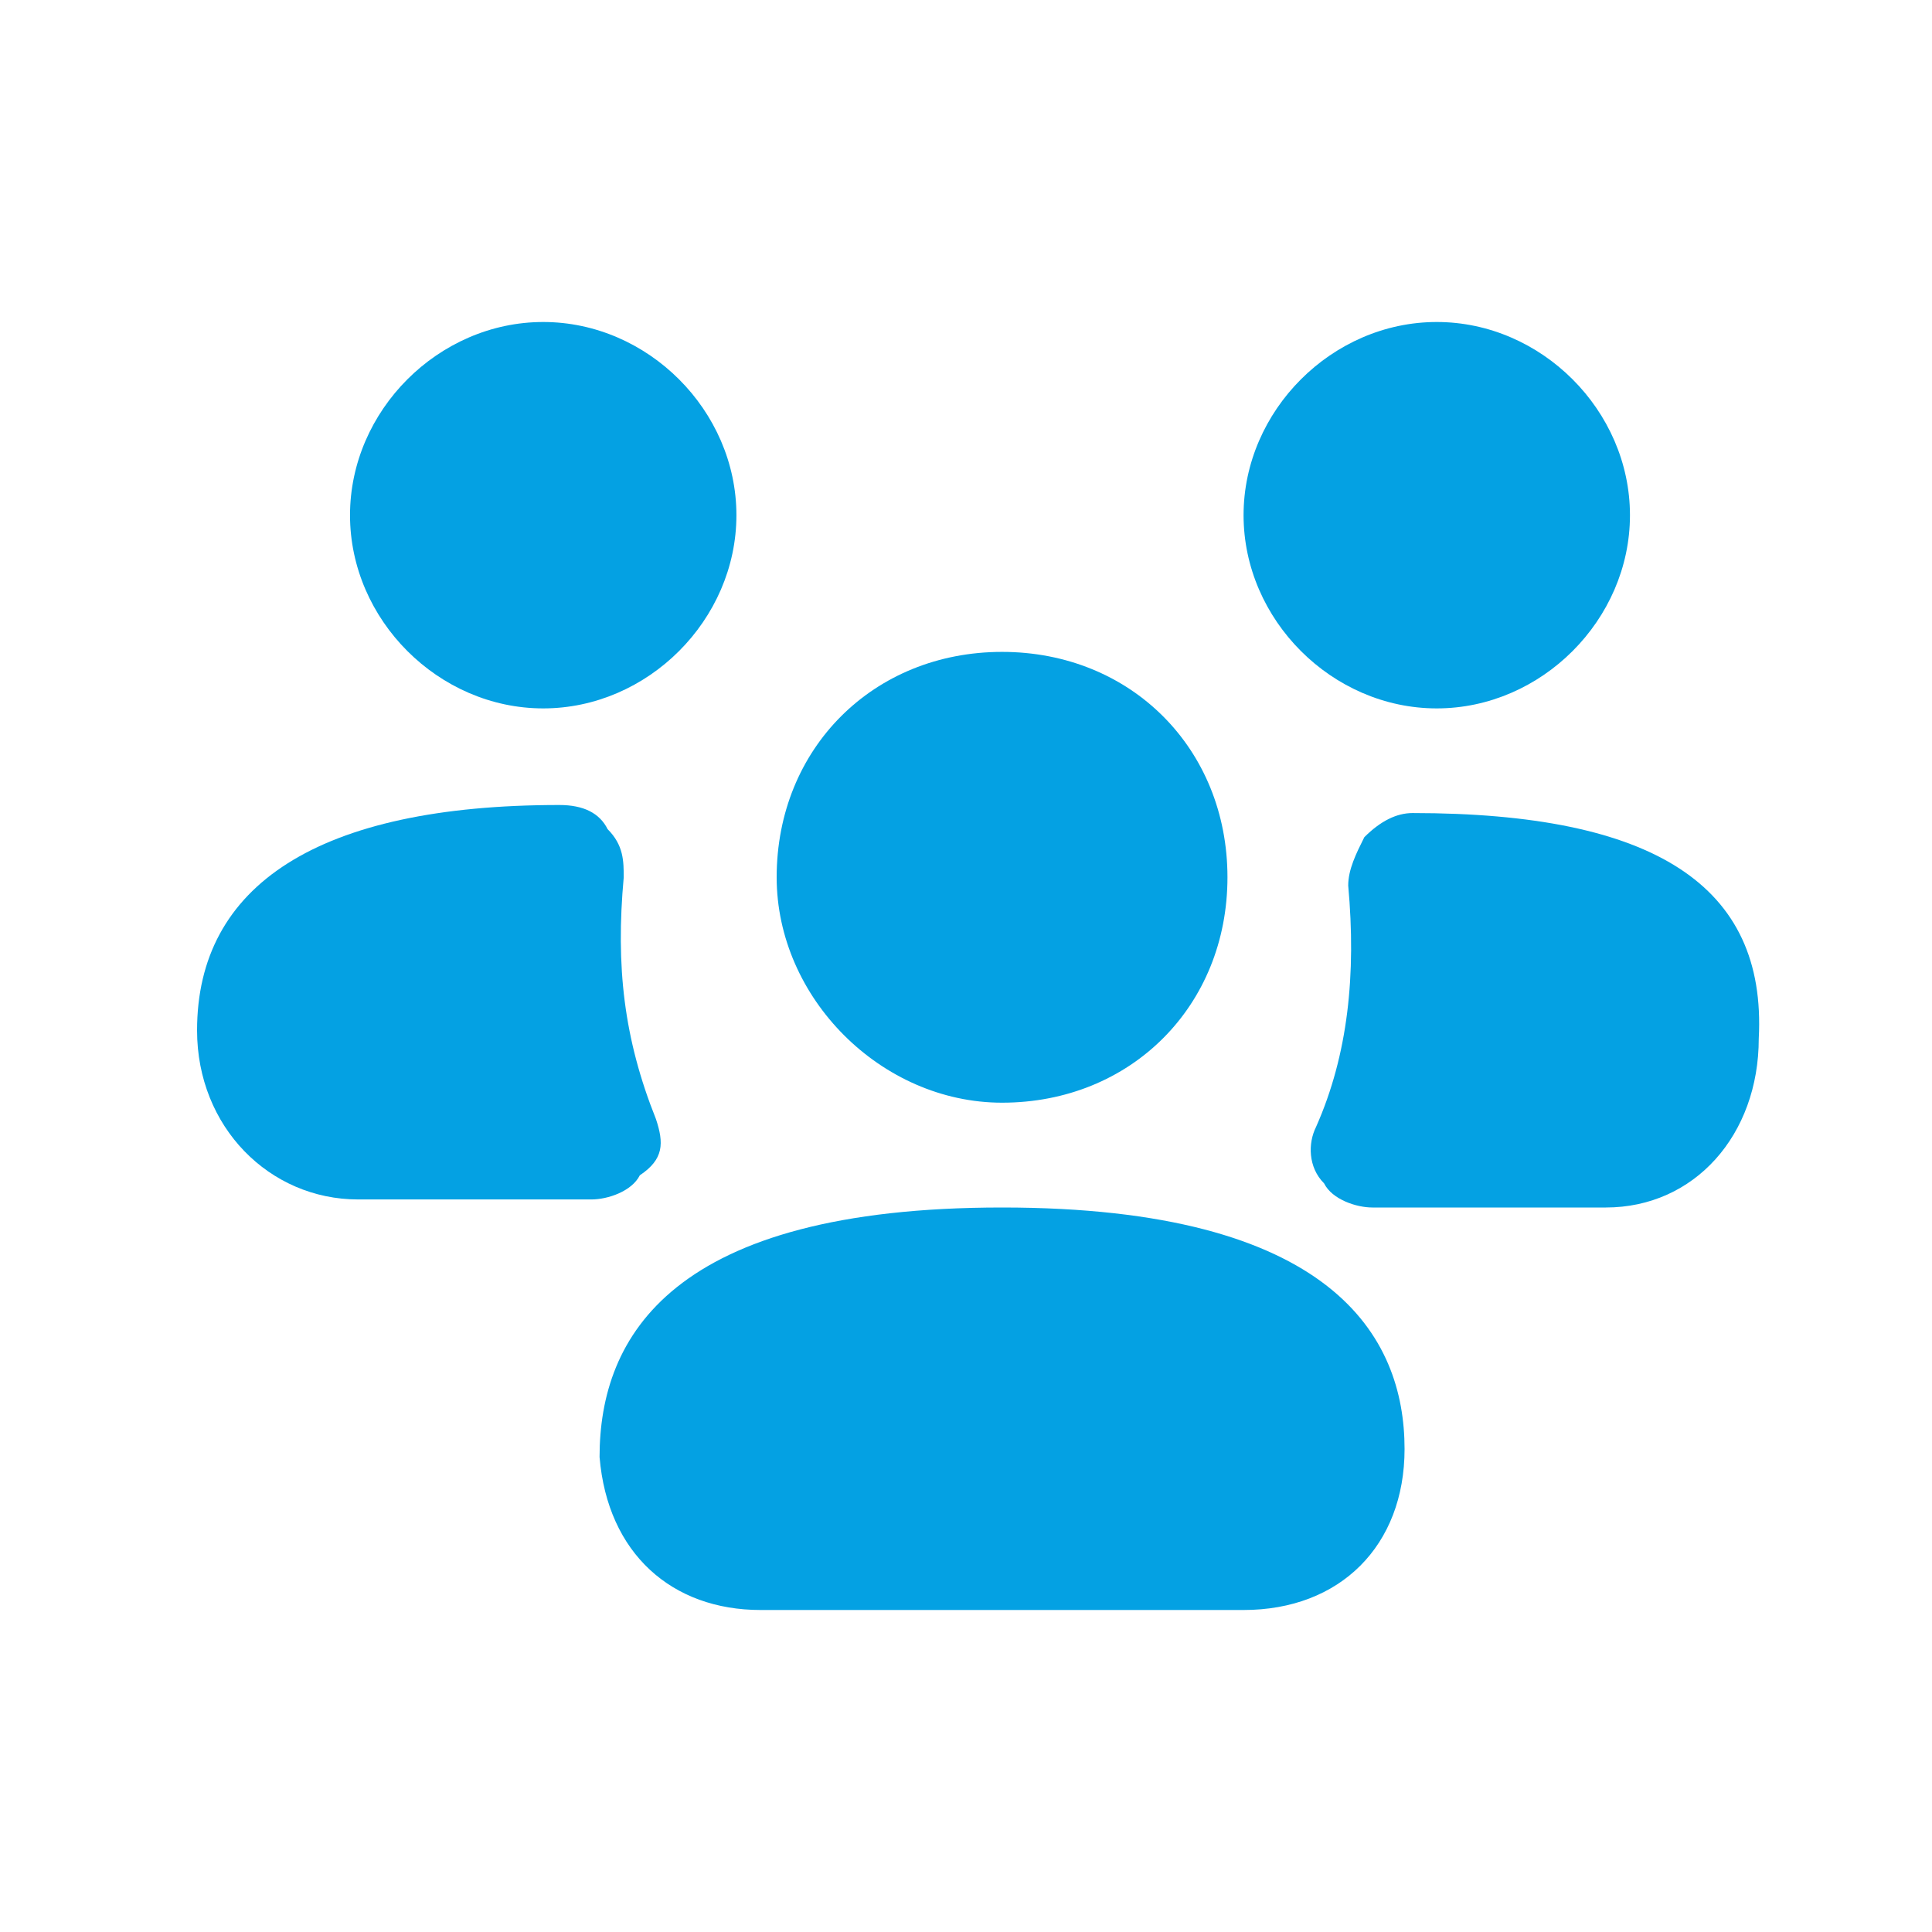
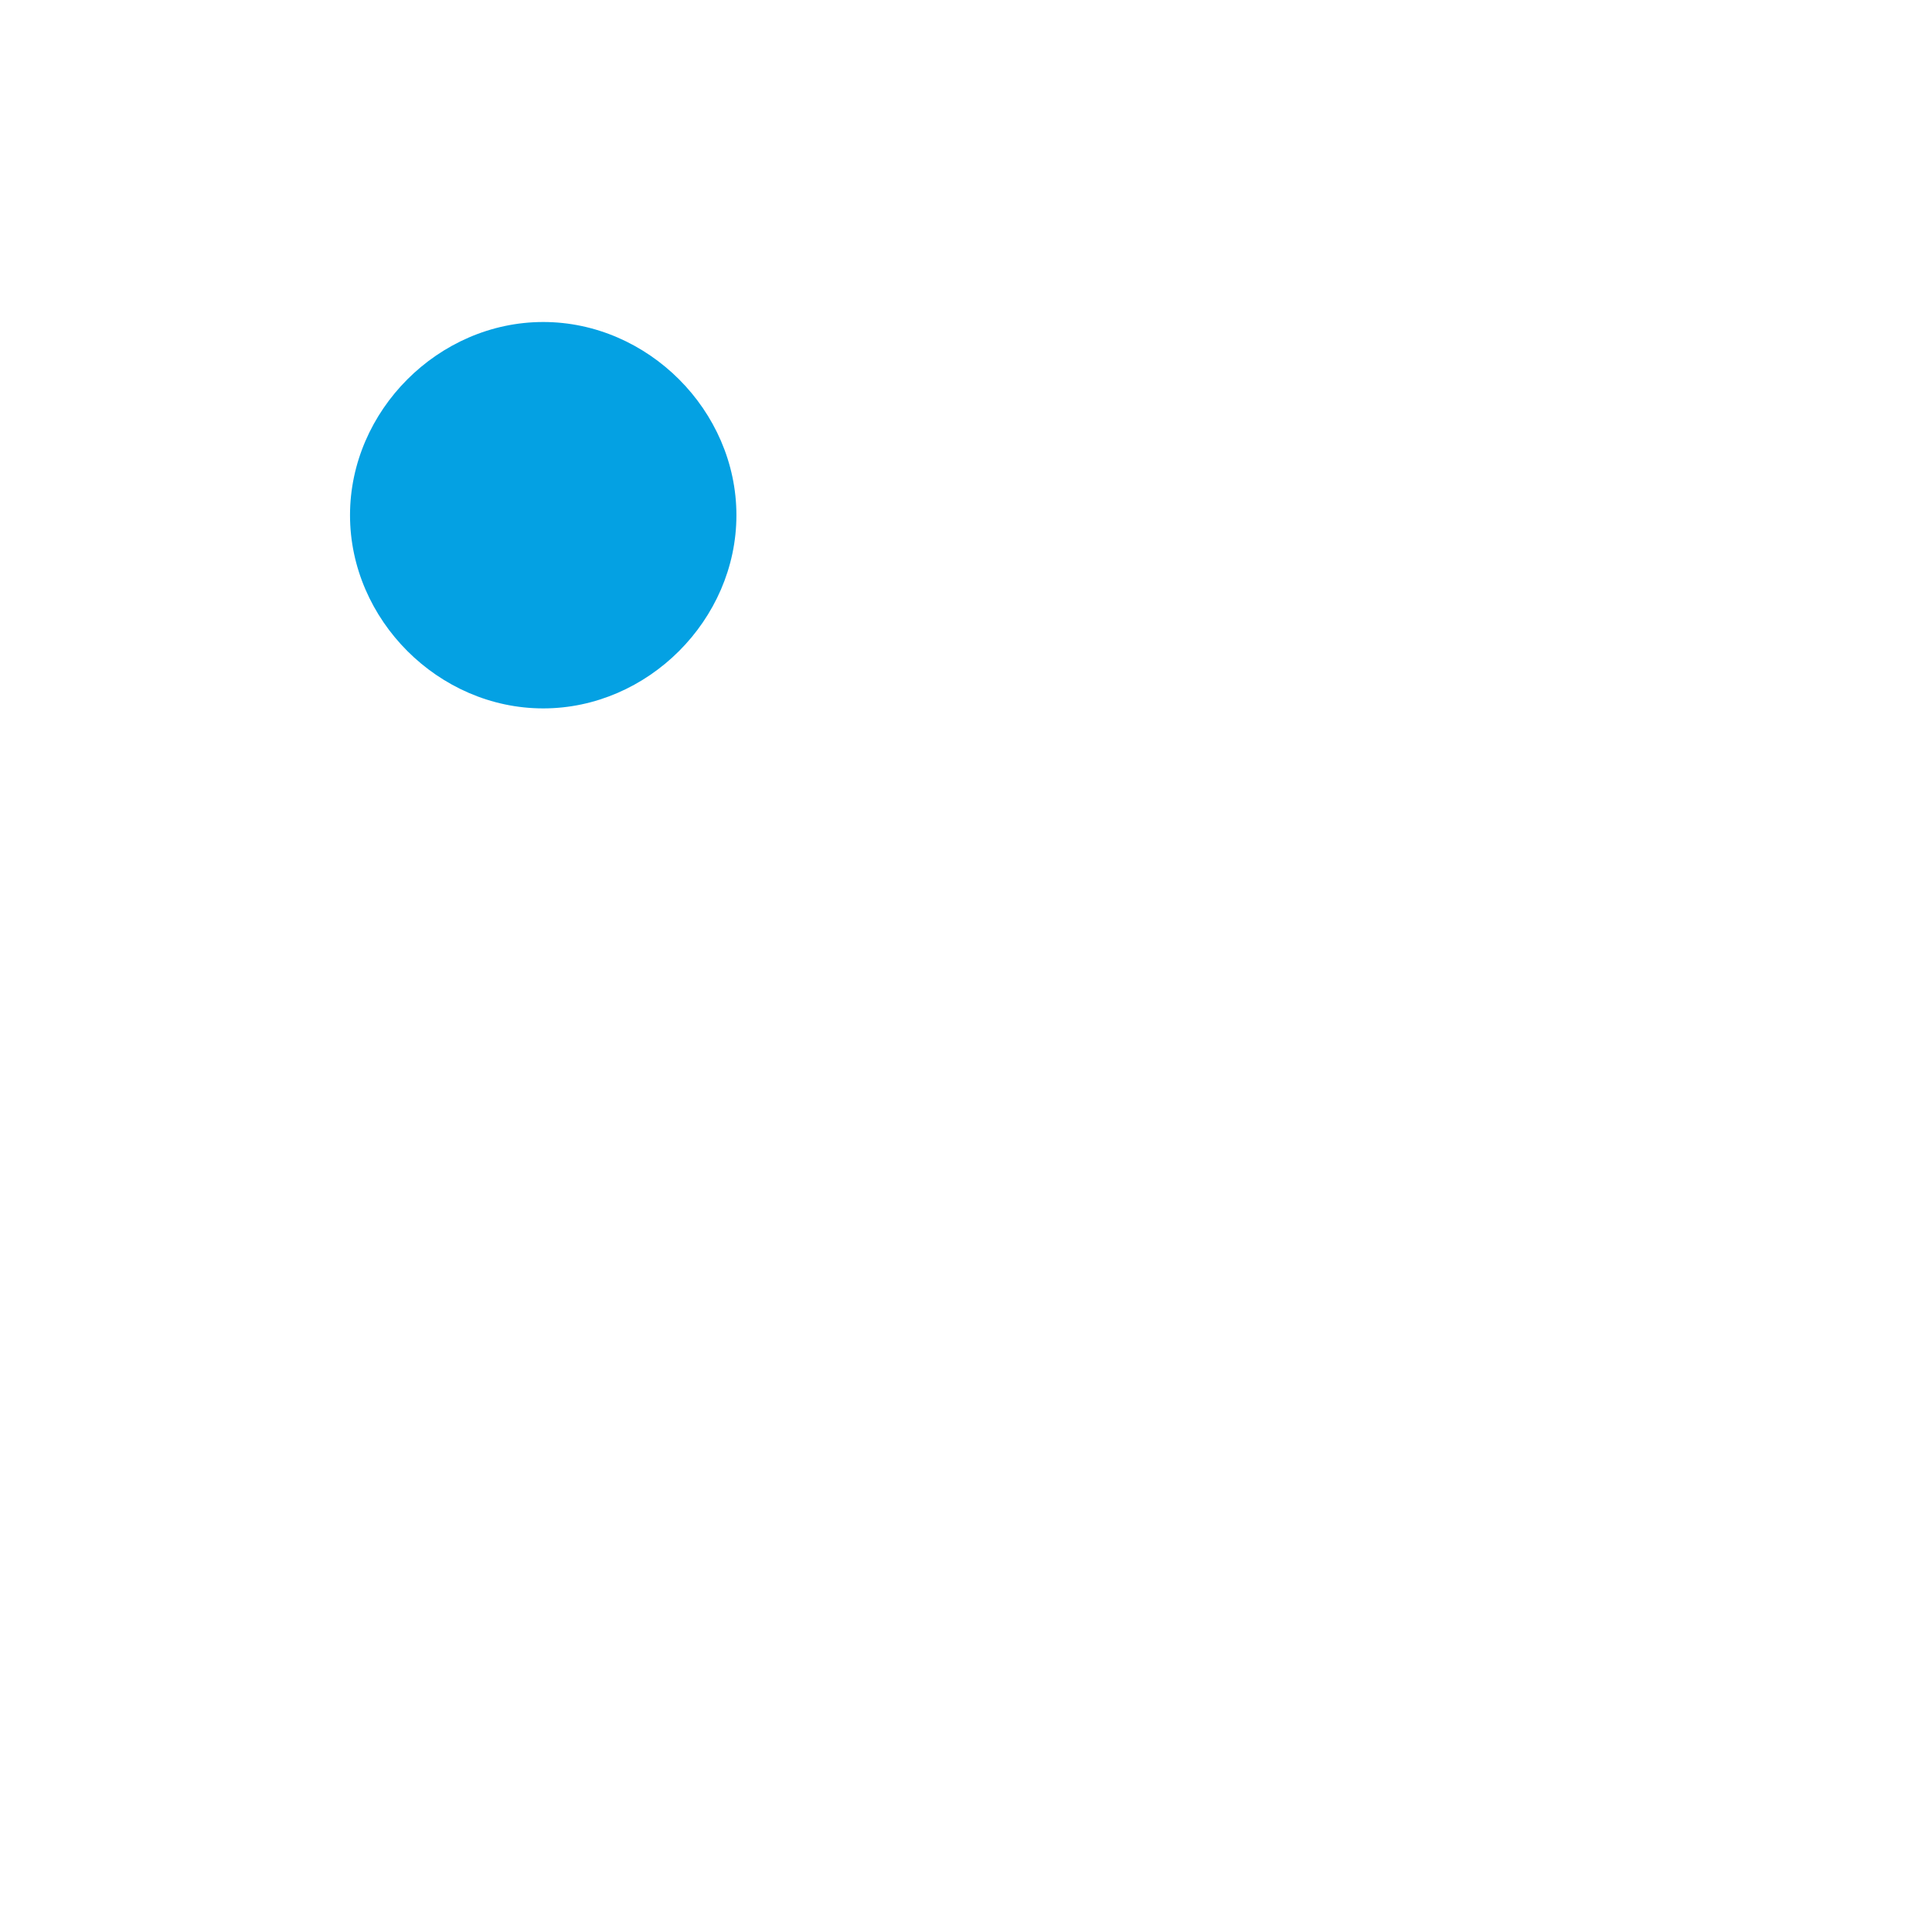
<svg xmlns="http://www.w3.org/2000/svg" width="24" height="24" viewBox="0 0 24 24" fill="none">
-   <path fill-rule="evenodd" clip-rule="evenodd" d="M12.448 15C8.348 15 7.448 16.6 7.448 18.1C7.548 19.3 8.348 20 9.448 20H15.448C16.648 20 17.448 19.2 17.448 18C17.448 16.6 16.548 15 12.448 15Z" fill="#04a1e3" />
-   <path fill-rule="evenodd" clip-rule="evenodd" d="M12.448 13.698C14.048 13.698 15.248 12.498 15.248 10.898C15.248 9.298 14.048 8.098 12.448 8.098C10.848 8.098 9.648 9.298 9.648 10.898C9.648 12.398 10.948 13.698 12.448 13.698Z" fill="#04a1e3" />
-   <path fill-rule="evenodd" clip-rule="evenodd" d="M17.548 10.1C17.348 10.1 17.148 10.2 16.948 10.4C16.848 10.6 16.748 10.8 16.748 11C16.848 12.1 16.748 13.1 16.348 14C16.248 14.2 16.248 14.5 16.448 14.7C16.548 14.9 16.848 15 17.048 15H19.948C21.048 15 21.848 14.1 21.848 12.9C21.948 11 20.548 10.1 17.548 10.1Z" fill="#04a1e3" />
  <path fill-rule="evenodd" clip-rule="evenodd" d="M6.748 8.8C8.048 8.8 9.148 7.7 9.148 6.4C9.148 5.1 8.048 4 6.748 4C5.448 4 4.348 5.1 4.348 6.4C4.348 7.7 5.448 8.8 6.748 8.8Z" fill="#04a1e3" />
-   <path fill-rule="evenodd" clip-rule="evenodd" d="M17.848 8.8C19.148 8.8 20.248 7.7 20.248 6.4C20.248 5.1 19.148 4 17.848 4C16.548 4 15.448 5.1 15.448 6.4C15.448 7.7 16.548 8.8 17.848 8.8Z" fill="#04a1e3" />
-   <path fill-rule="evenodd" clip-rule="evenodd" d="M8.148 13.9C7.748 12.9 7.648 12 7.748 10.9C7.748 10.7 7.748 10.5 7.548 10.3C7.448 10.1 7.248 10 6.948 10C3.948 10 2.448 11 2.448 12.8C2.448 14 3.348 14.9 4.448 14.9H7.348C7.548 14.9 7.848 14.8 7.948 14.6C8.248 14.4 8.248 14.2 8.148 13.9Z" fill="#04a1e3" />
</svg>